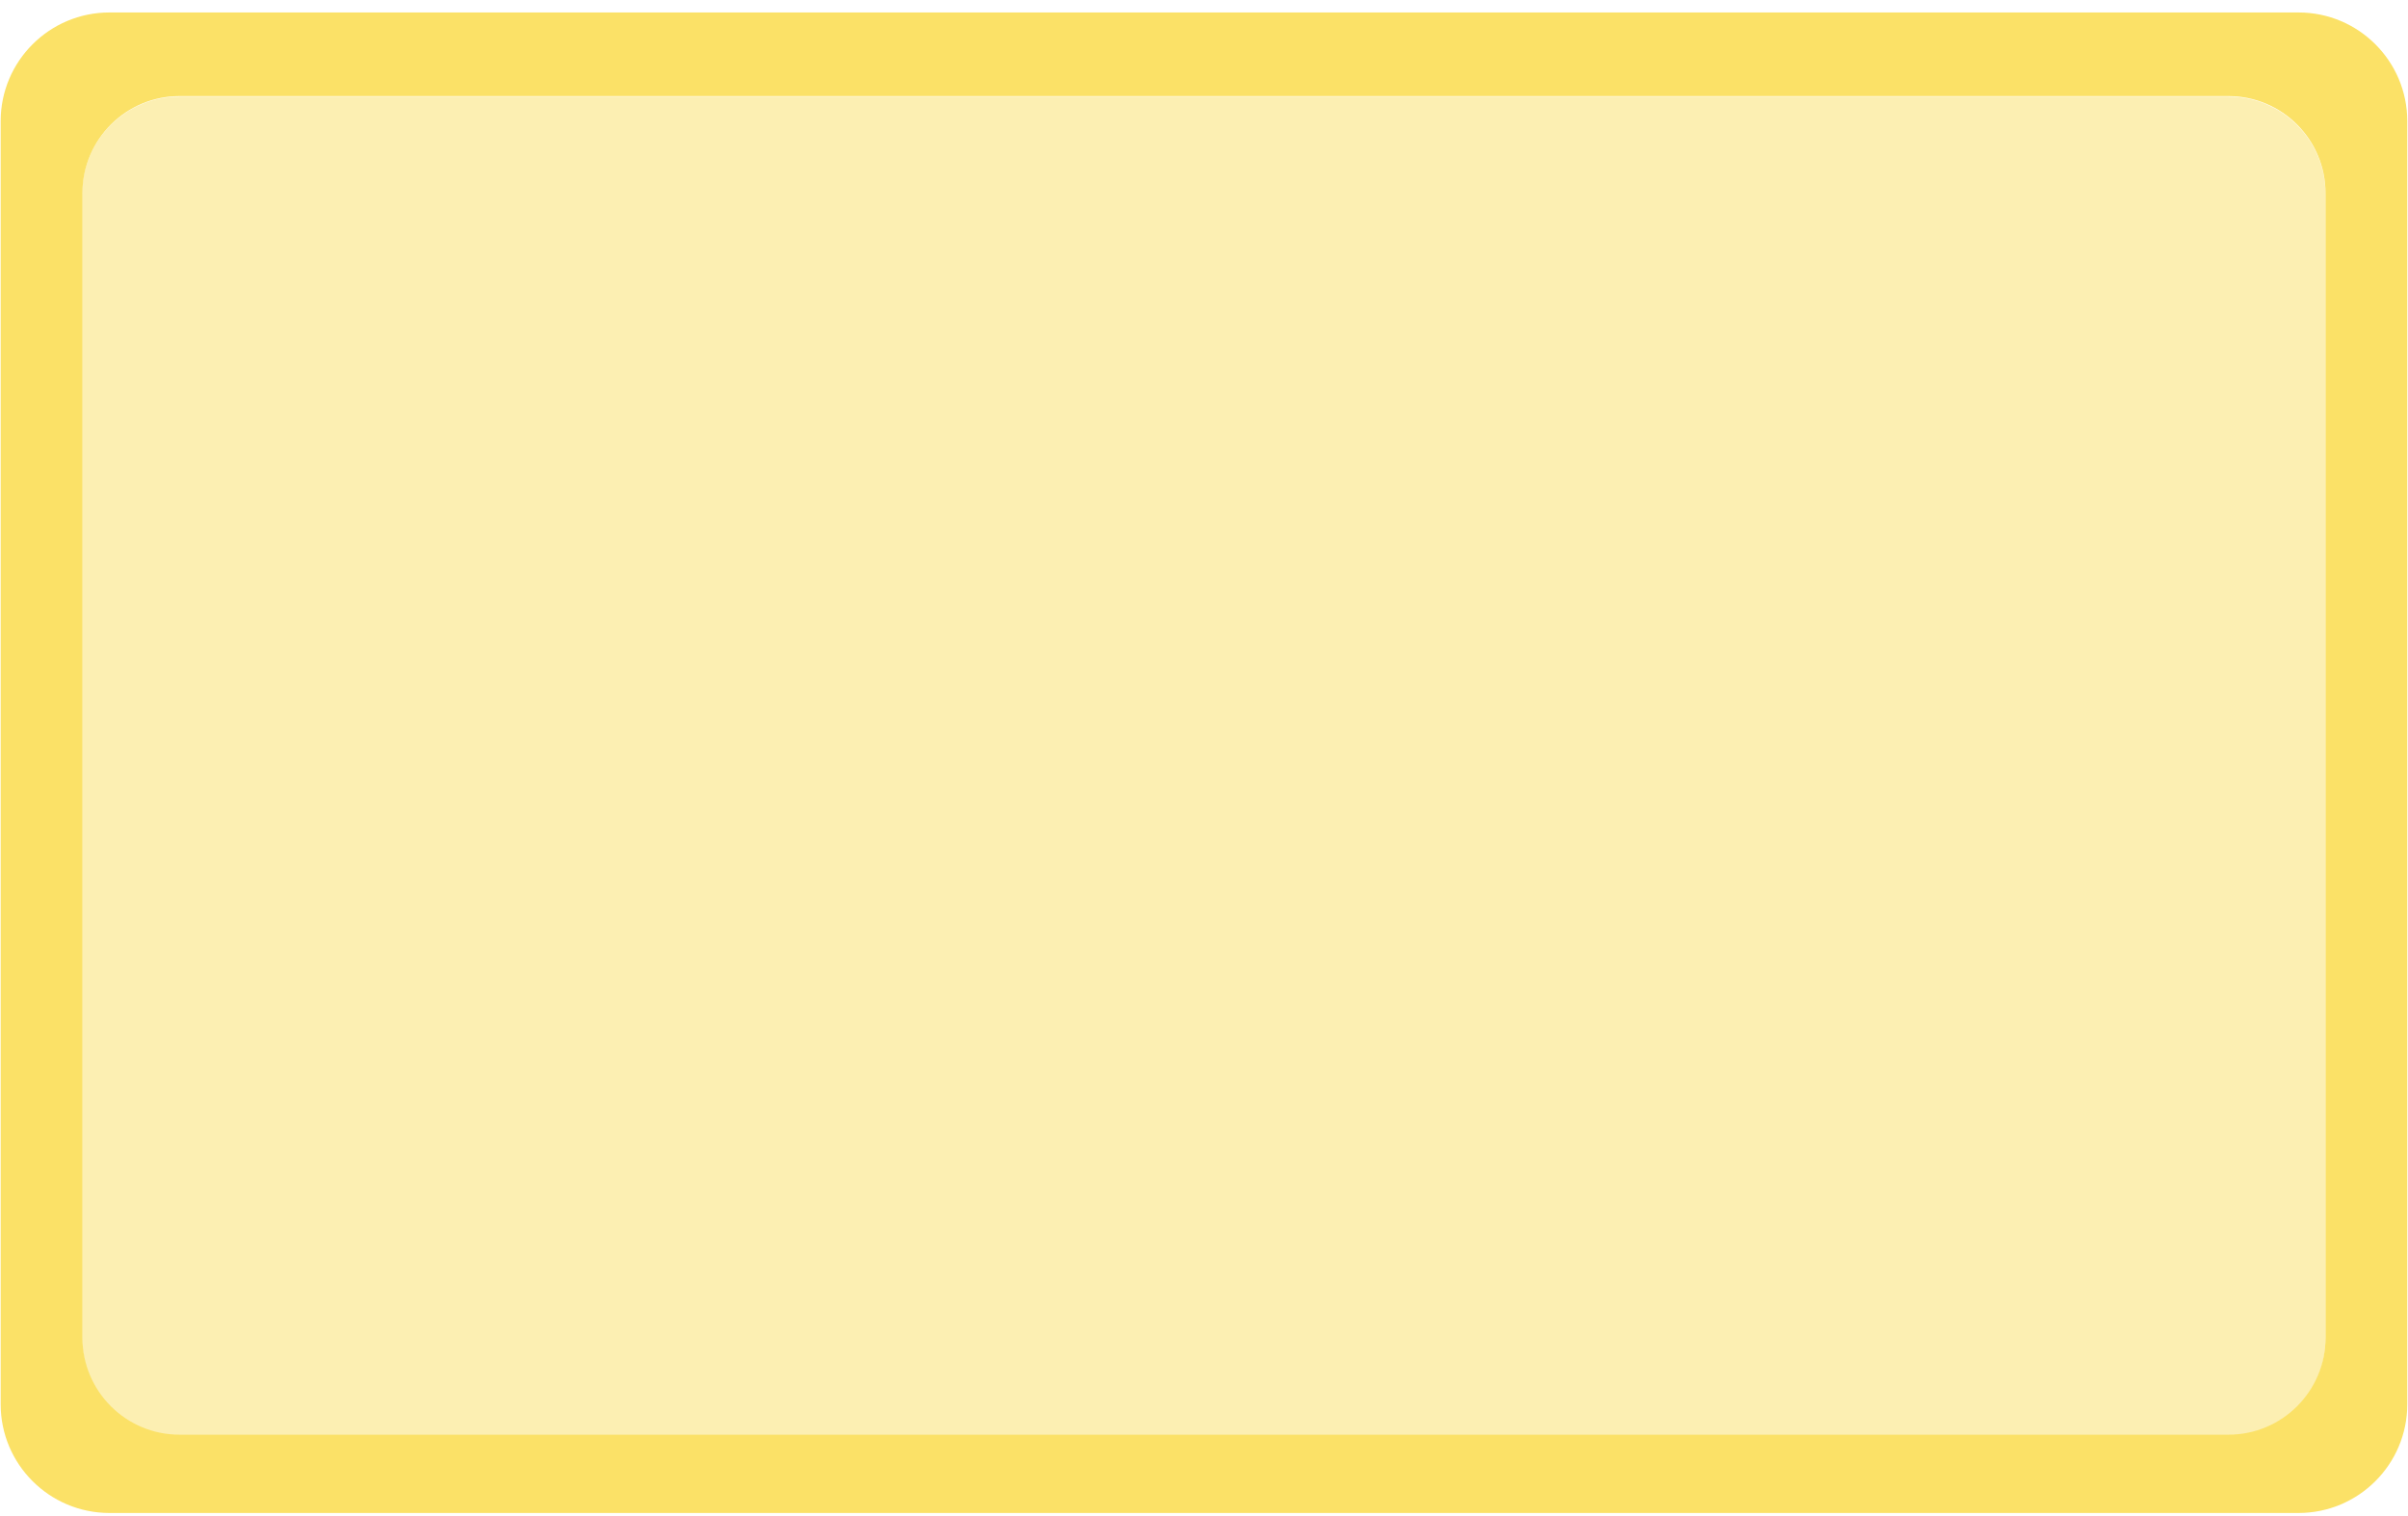
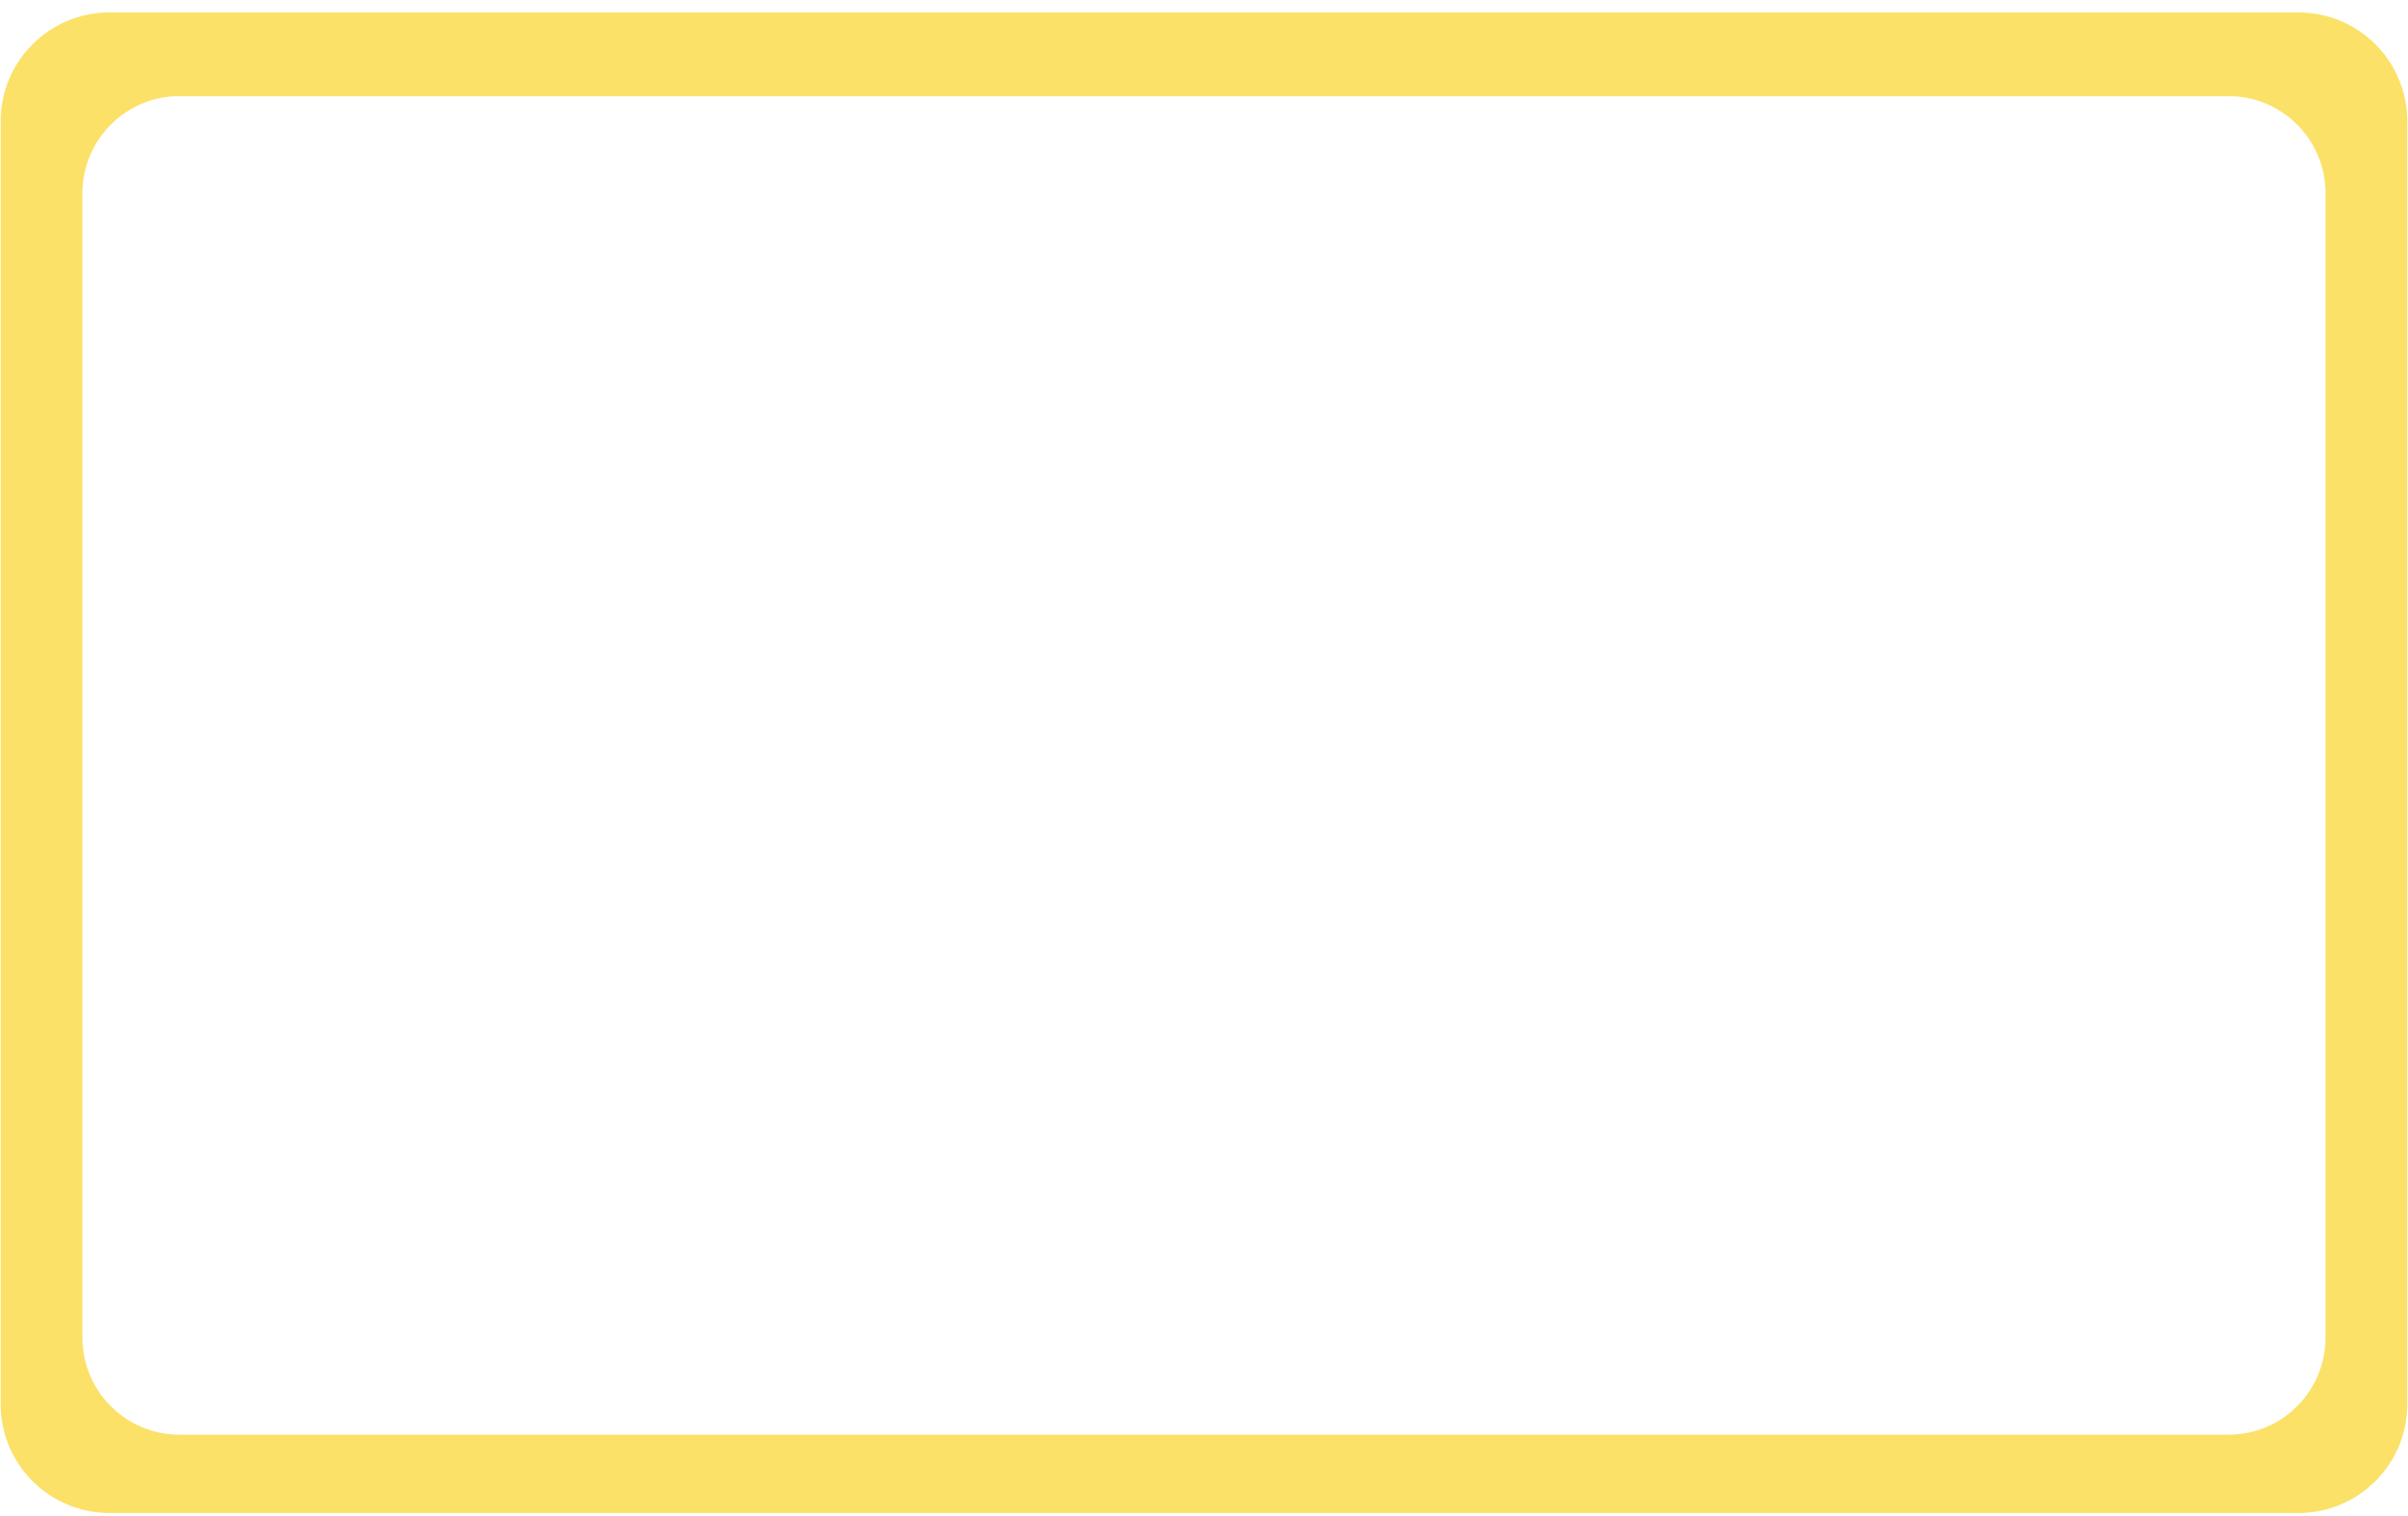
<svg xmlns="http://www.w3.org/2000/svg" width="100%" height="100%" viewBox="0 0 1784 1123" version="1.1" xml:space="preserve" style="fill-rule:evenodd;clip-rule:evenodd;stroke-linejoin:round;stroke-miterlimit:2;">
  <g transform="matrix(1,0,0,1,-758,-710)">
    <g transform="matrix(0,0.615,-1.03,0,2963.13,262.985)">
-       <path d="M2456.78,538.028L2456.78,2011.97C2456.78,2050.5 2404.38,2081.78 2339.85,2081.78L960.149,2081.78C895.617,2081.78 843.225,2050.5 843.225,2011.97L843.225,538.028C843.225,499.502 895.617,468.225 960.149,468.225L2339.85,468.225C2404.38,468.225 2456.78,499.502 2456.78,538.028Z" style="fill:rgb(251,225,103);fill-opacity:0.5;" />
-     </g>
+       </g>
    <g transform="matrix(1.81045e-18,0.689,-1.105,-3.0326e-18,3058.86,138.252)">
      <path d="M2456.78,541.156L2456.78,2008.84C2456.78,2049.1 2404.38,2081.78 2339.85,2081.78L960.149,2081.78C895.617,2081.78 843.225,2049.1 843.225,2008.84L843.225,541.156C843.225,500.904 895.617,468.225 960.149,468.225L2339.85,468.225C2404.38,468.225 2456.78,500.904 2456.78,541.156ZM2372.58,588.105C2372.58,552.197 2325.85,523.045 2268.28,523.045L1037.49,523.045C979.923,523.045 933.186,552.197 933.186,588.105L933.186,1961.89C933.186,1997.8 979.923,2026.96 1037.49,2026.96L2268.28,2026.96C2325.85,2026.96 2372.58,1997.8 2372.58,1961.89L2372.58,588.105Z" style="fill:rgb(251,225,103);" />
    </g>
  </g>
</svg>